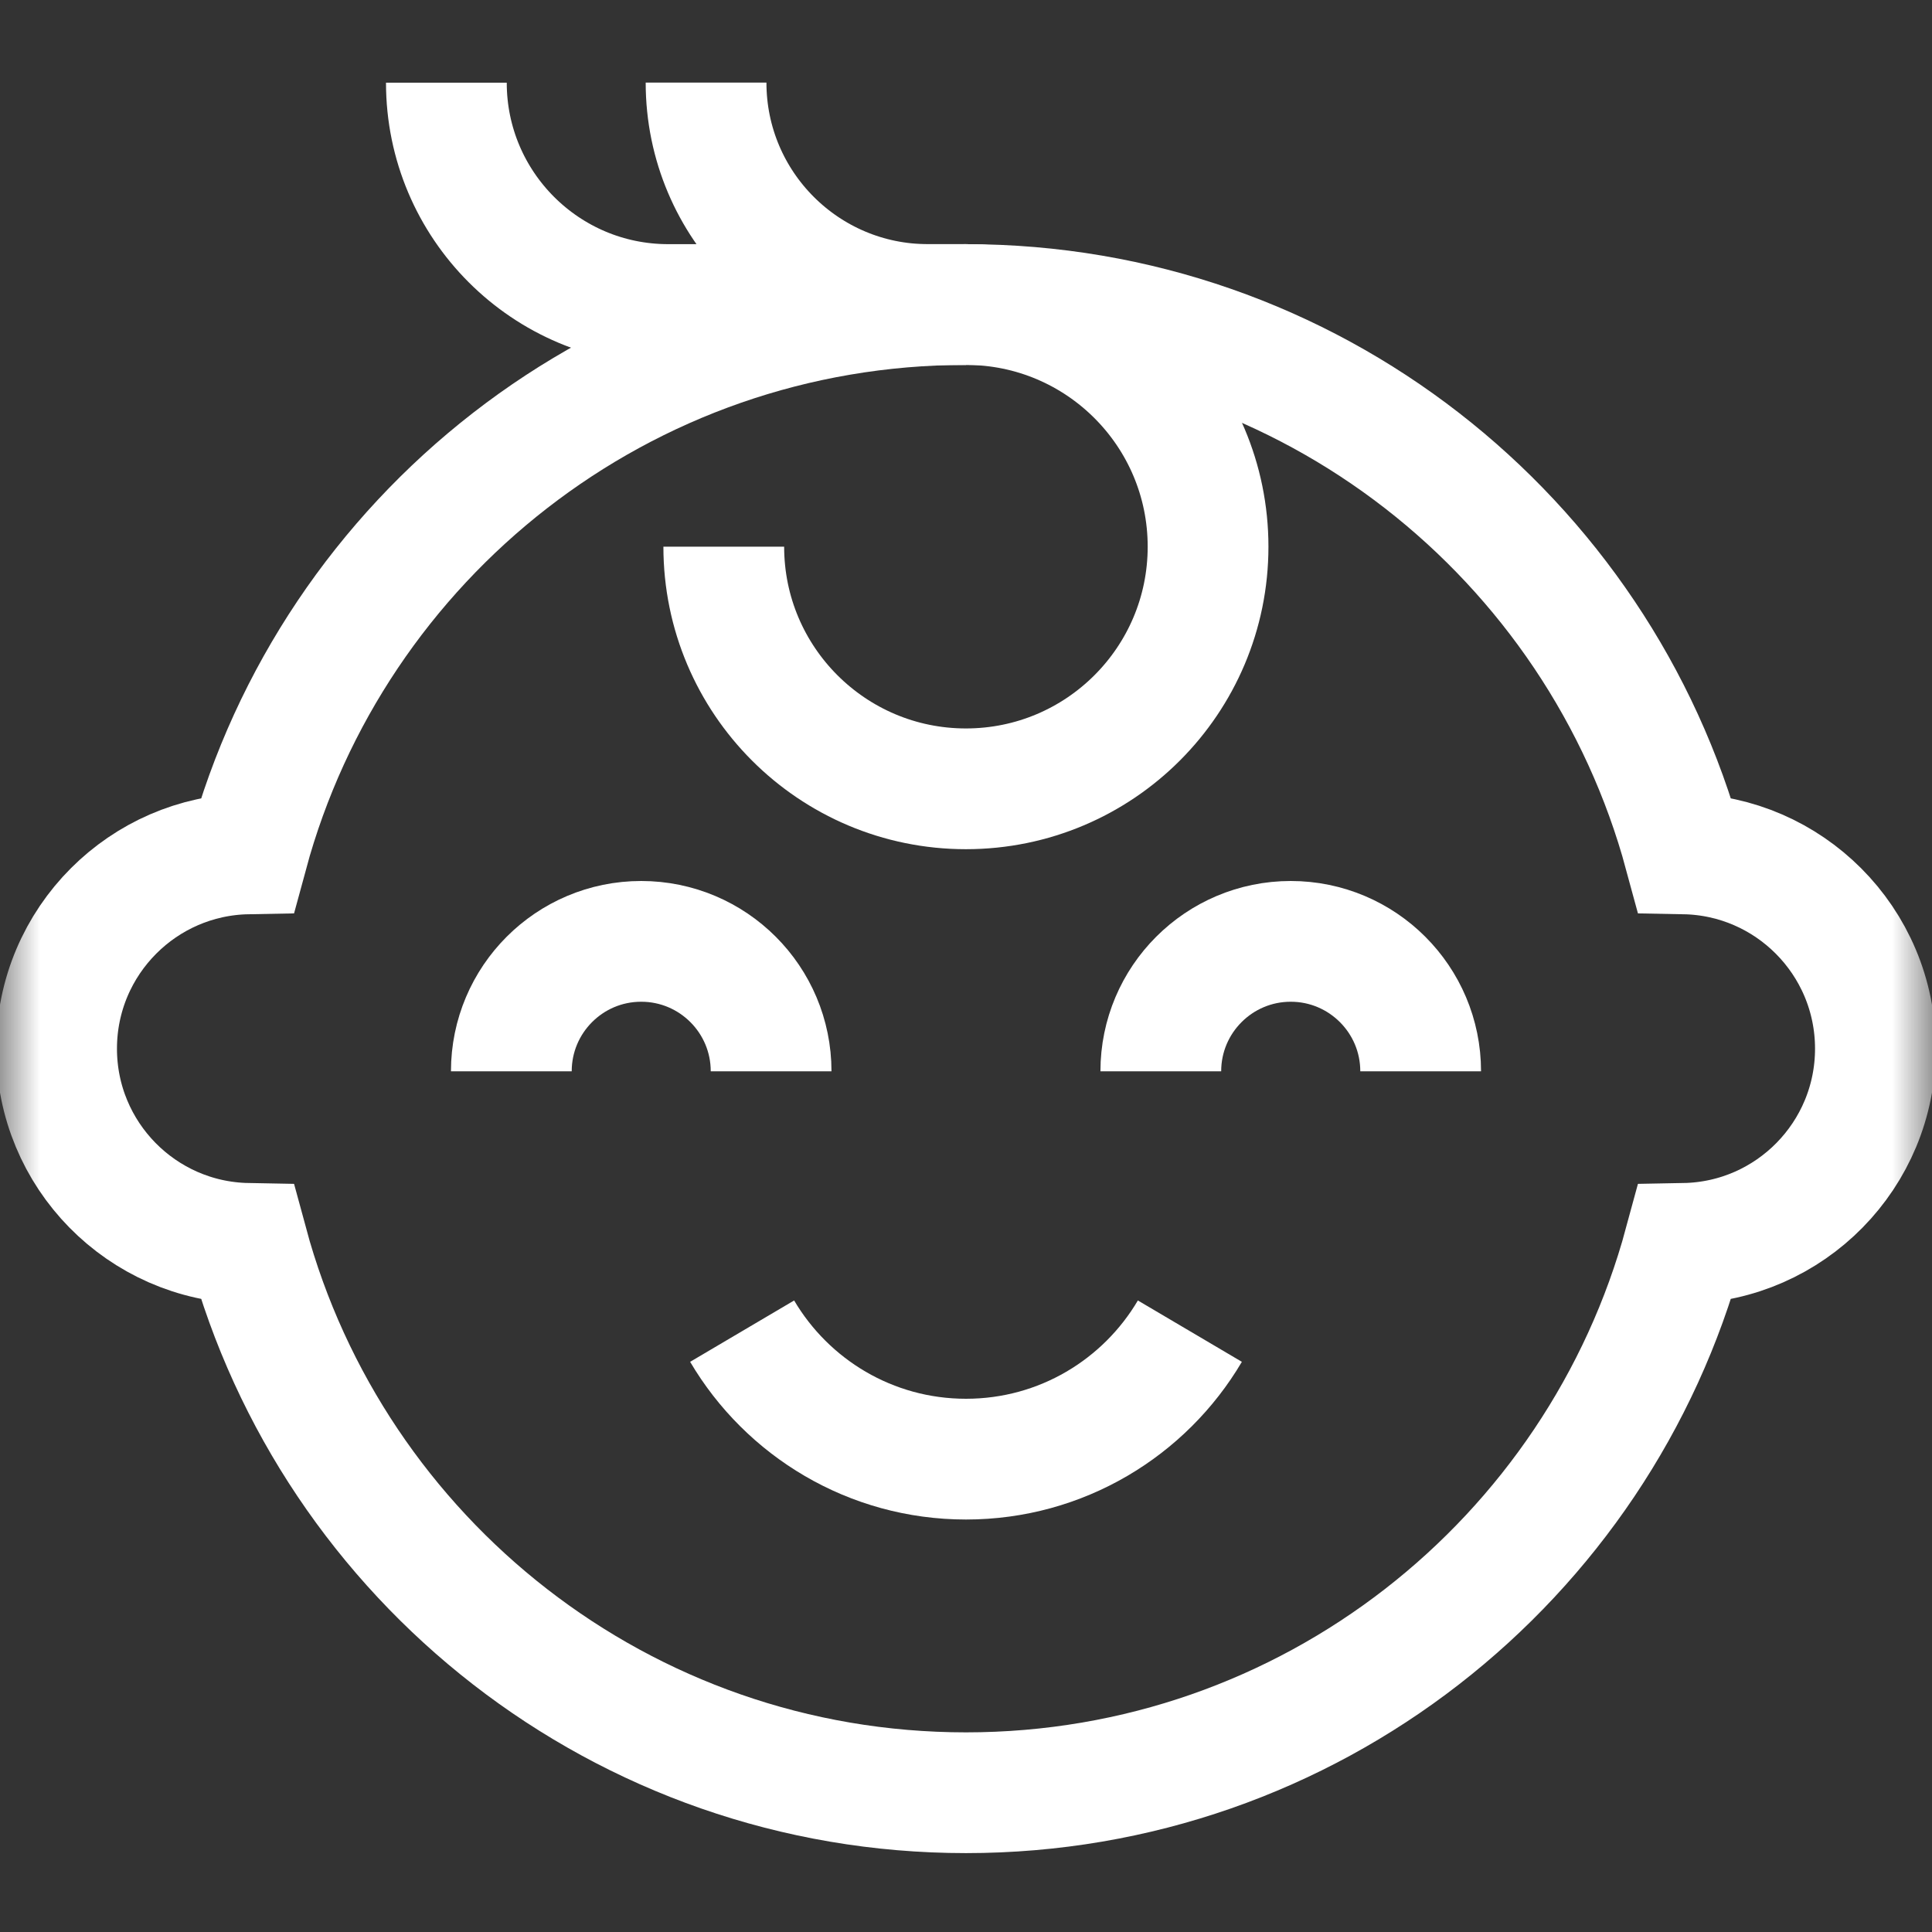
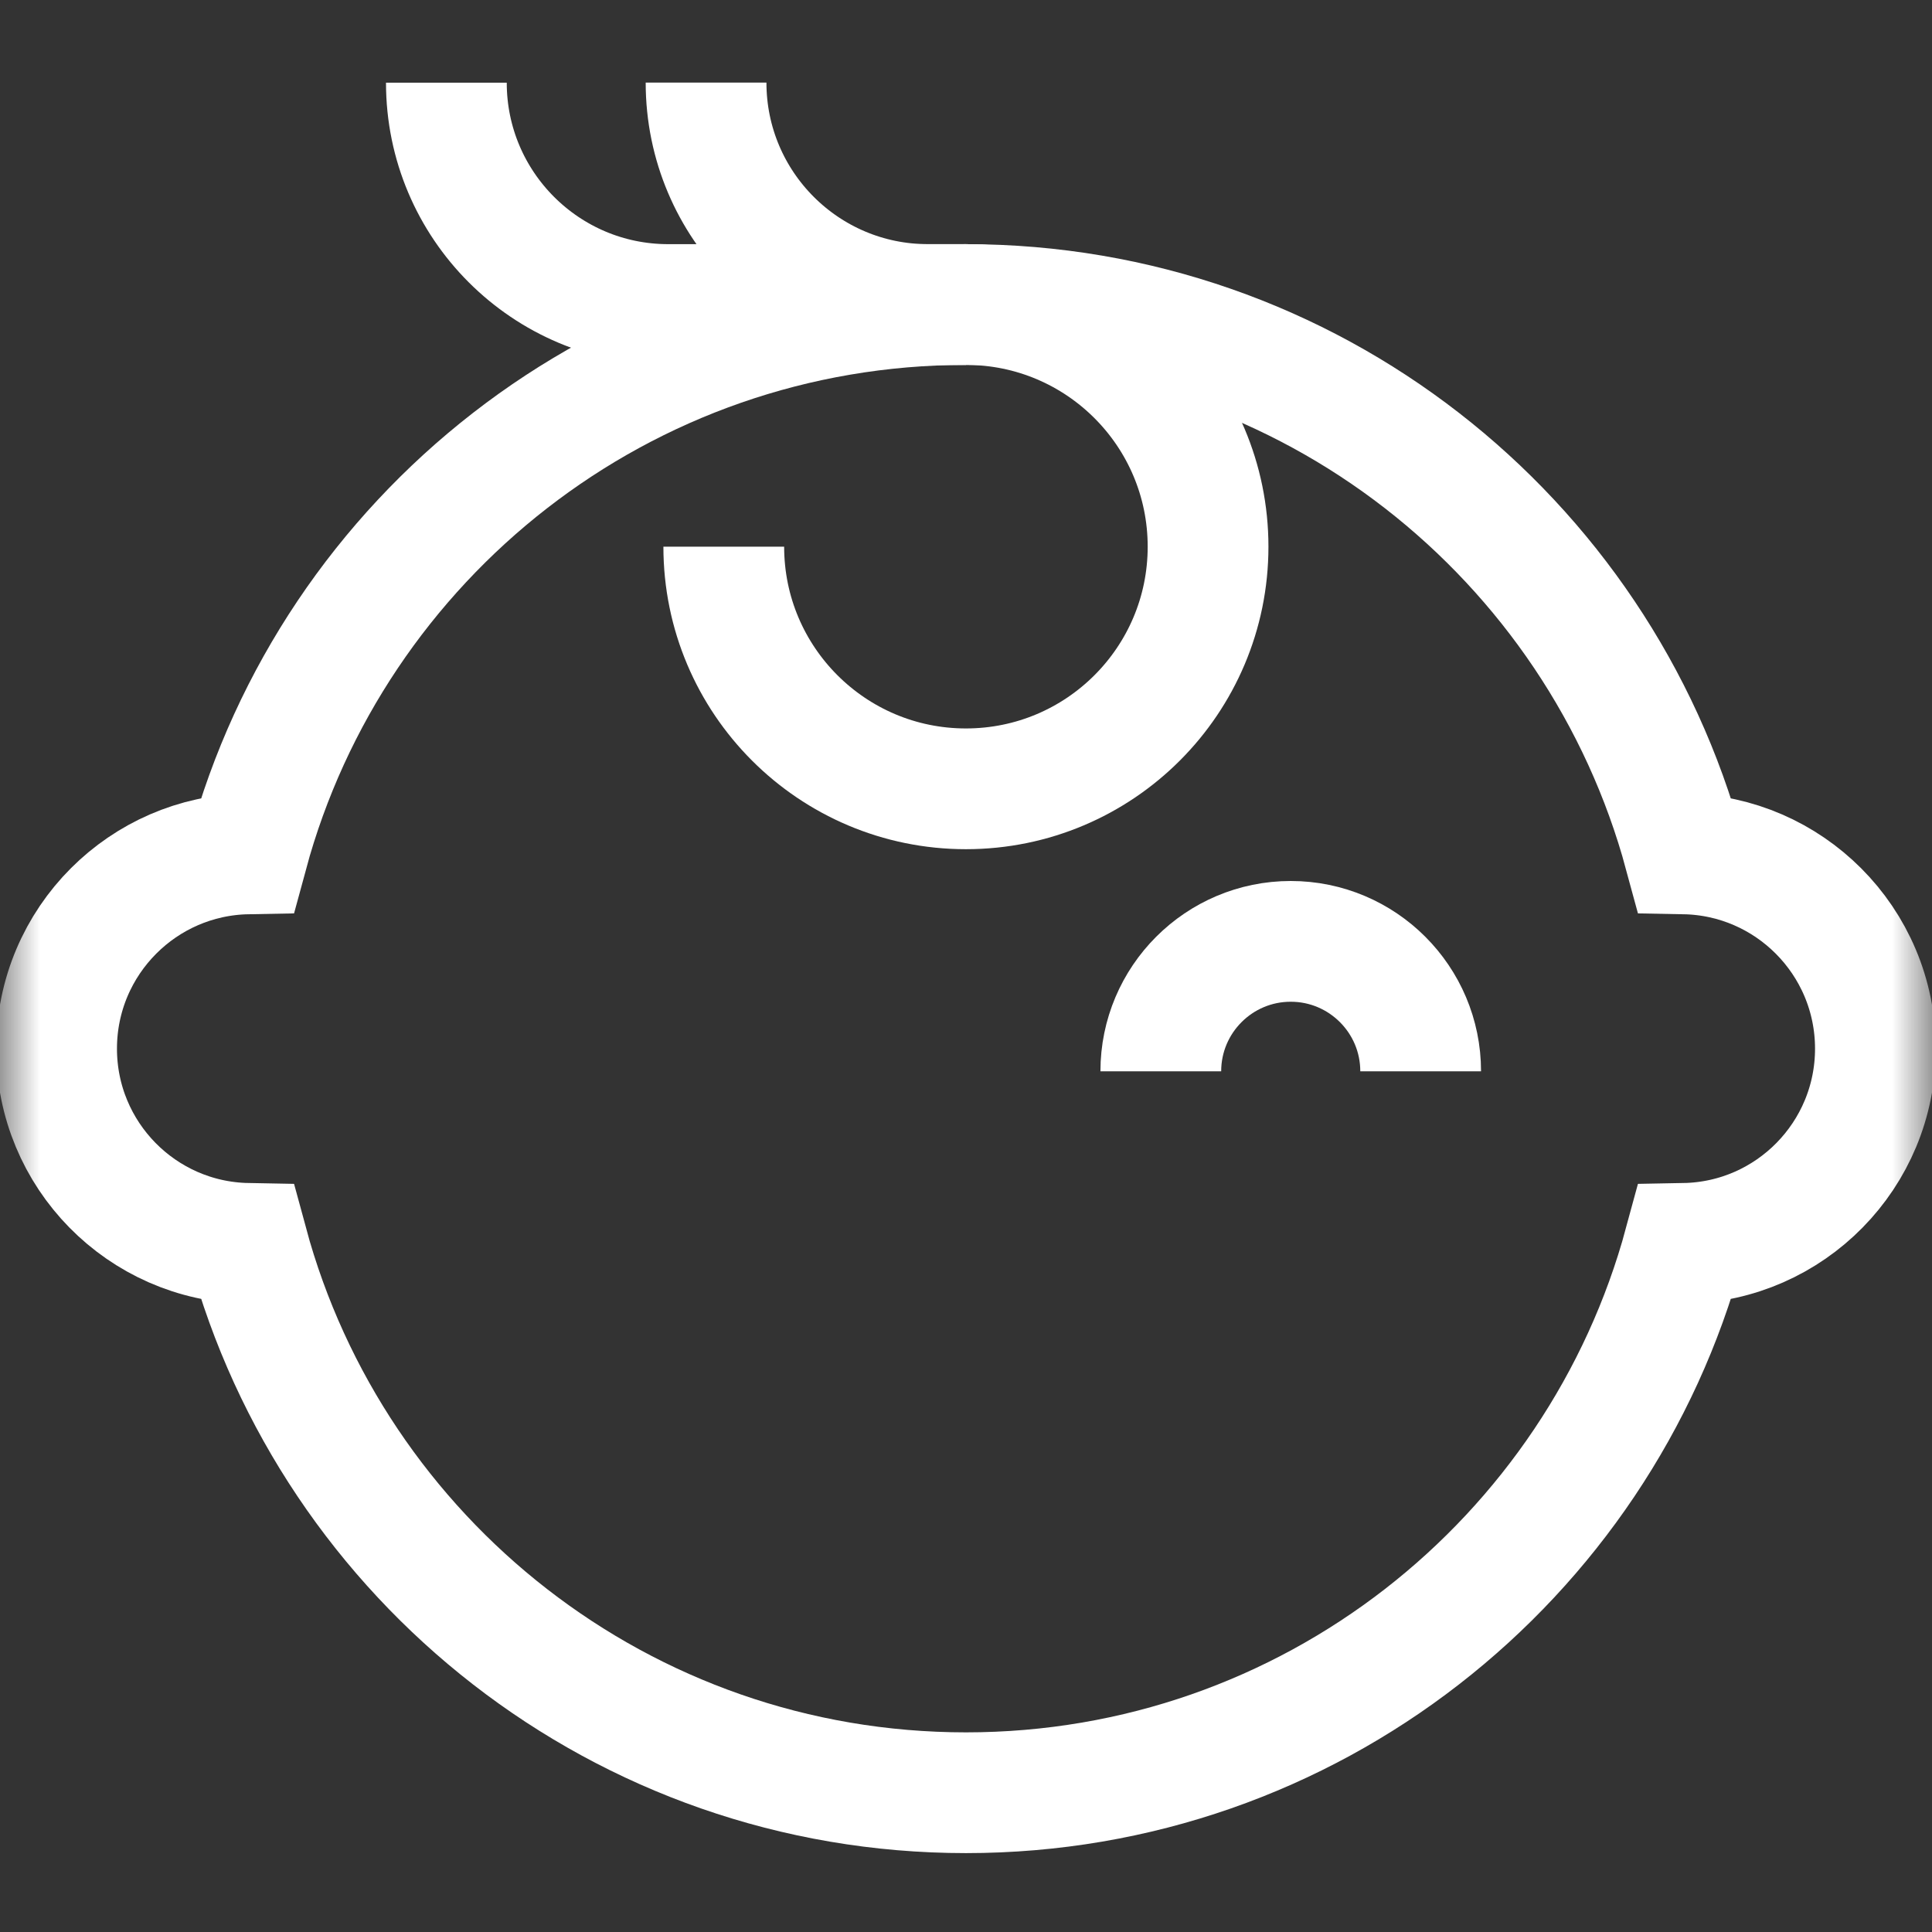
<svg xmlns="http://www.w3.org/2000/svg" fill="none" viewBox="0 0 24 24" height="24" width="24">
  <rect x="0" y="0" width="24" height="24" fill="#333333" stroke="none" />
  <g clip-path="url(#clip0_240_1962)">
    <mask height="24" width="24" y="0" x="0" maskUnits="userSpaceOnUse" style="mask-type:luminance" id="mask0_240_1962">
      <path fill="white" d="M0 1.90735e-06H24V24H0V1.90735e-06Z" />
    </mask>
    <g mask="url(#mask0_240_1962)">
-       <path stroke-miterlimit="10" stroke-width="1.5" stroke="white" d="M6.352 13.308C6.352 12.417 7.074 11.694 7.965 11.694C8.857 11.694 9.579 12.417 9.579 13.308" />
      <path stroke-miterlimit="10" stroke-width="1.5" stroke="white" d="M14.42 13.308C14.42 12.417 15.143 11.694 16.034 11.694C16.925 11.694 17.648 12.417 17.648 13.308" />
-       <path stroke-miterlimit="10" stroke-width="1.5" stroke="white" d="M9.219 16.536C9.78 17.487 10.815 18.126 12 18.126C13.185 18.126 14.22 17.487 14.781 16.536" />
      <path stroke-miterlimit="10" stroke-width="1.5" stroke="white" d="M23.297 13.027C23.297 14.348 22.239 15.422 20.924 15.446C19.86 19.378 16.268 22.27 12 22.27C7.732 22.27 4.14 19.378 3.076 15.446C1.761 15.422 0.703 14.348 0.703 13.027C0.703 12.358 0.974 11.753 1.412 11.315C1.84 10.887 2.427 10.619 3.076 10.607C4.14 6.676 7.732 3.783 12 3.783C16.268 3.783 19.86 6.676 20.924 10.607C21.573 10.619 22.16 10.887 22.588 11.315C23.026 11.753 23.297 12.358 23.297 13.027Z" />
      <path stroke-miterlimit="10" stroke-width="1.5" stroke="white" d="M8.991 6.791C8.991 8.452 10.338 9.799 11.999 9.799C13.661 9.799 15.007 8.452 15.007 6.791C15.007 5.13 13.661 3.783 11.999 3.783H11.528C10.005 3.783 8.771 2.549 8.771 1.026" />
      <path stroke-miterlimit="10" stroke-width="1.5" stroke="white" d="M12 3.783H8.301C6.779 3.783 5.545 2.549 5.545 1.027" />
    </g>
  </g>
  <defs>
    <clipPath id="clip0_240_1962">
      <rect fill="white" height="24" width="24" />
    </clipPath>
  </defs>
</svg>